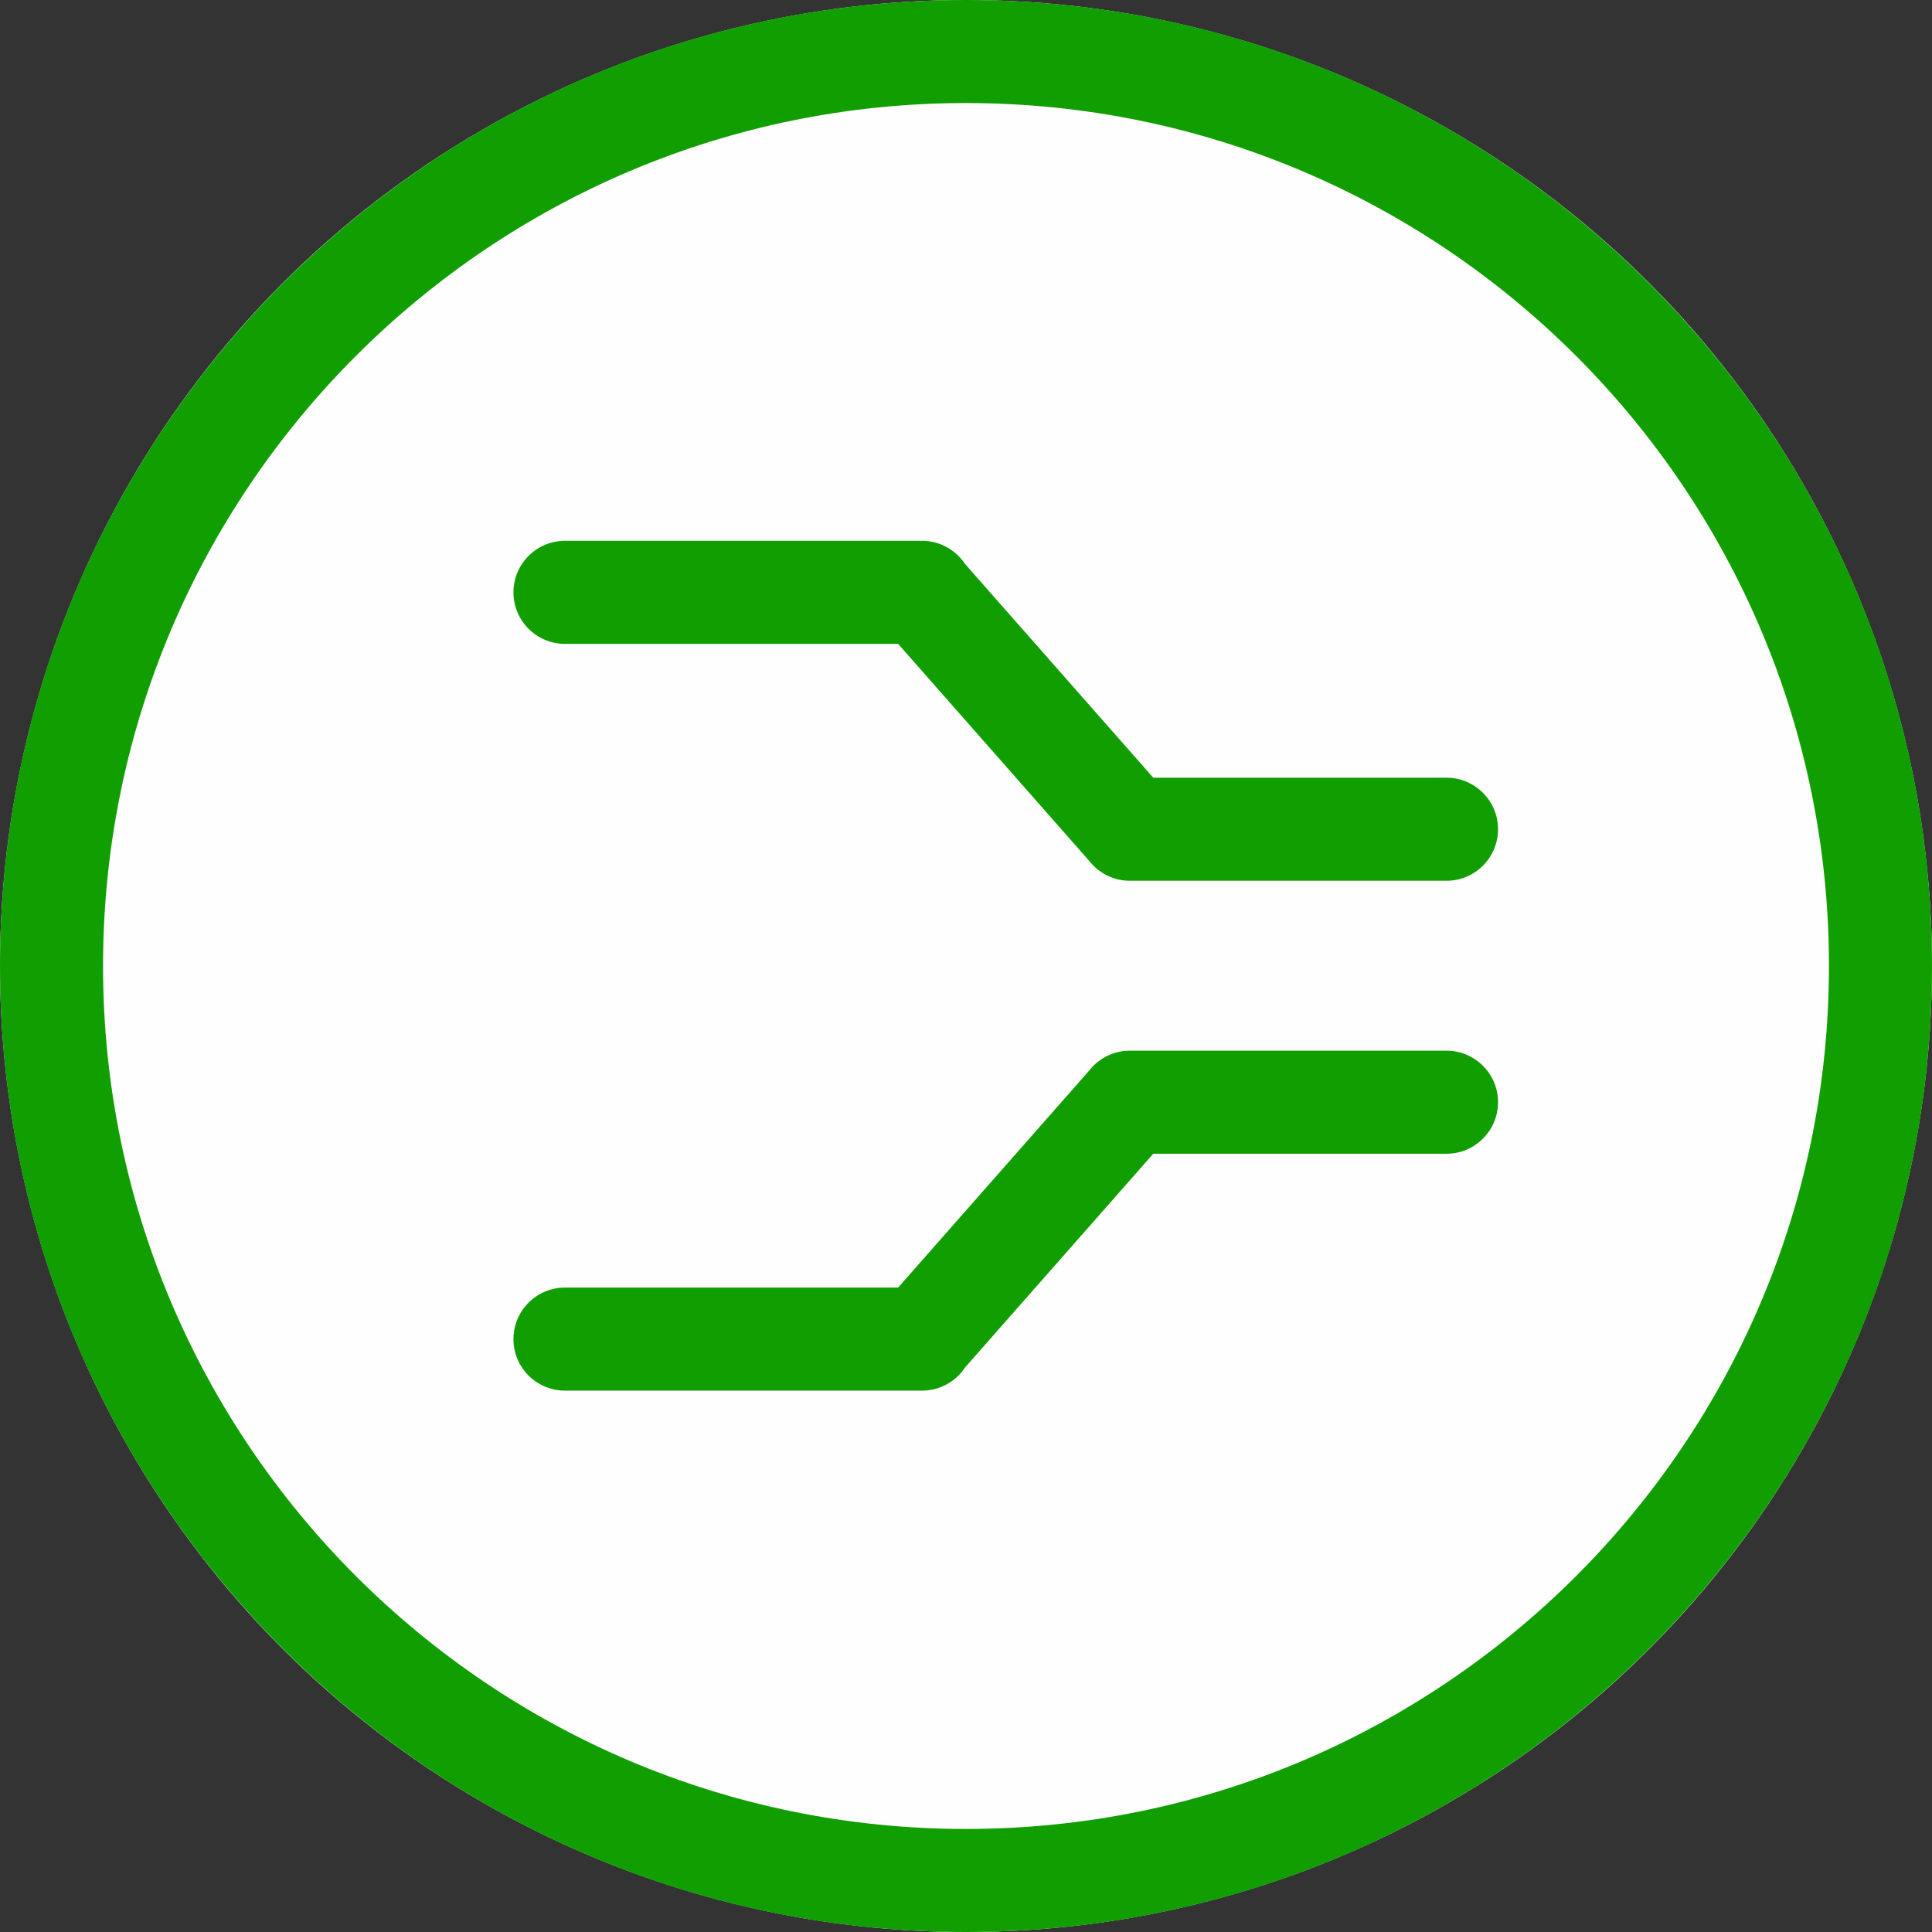
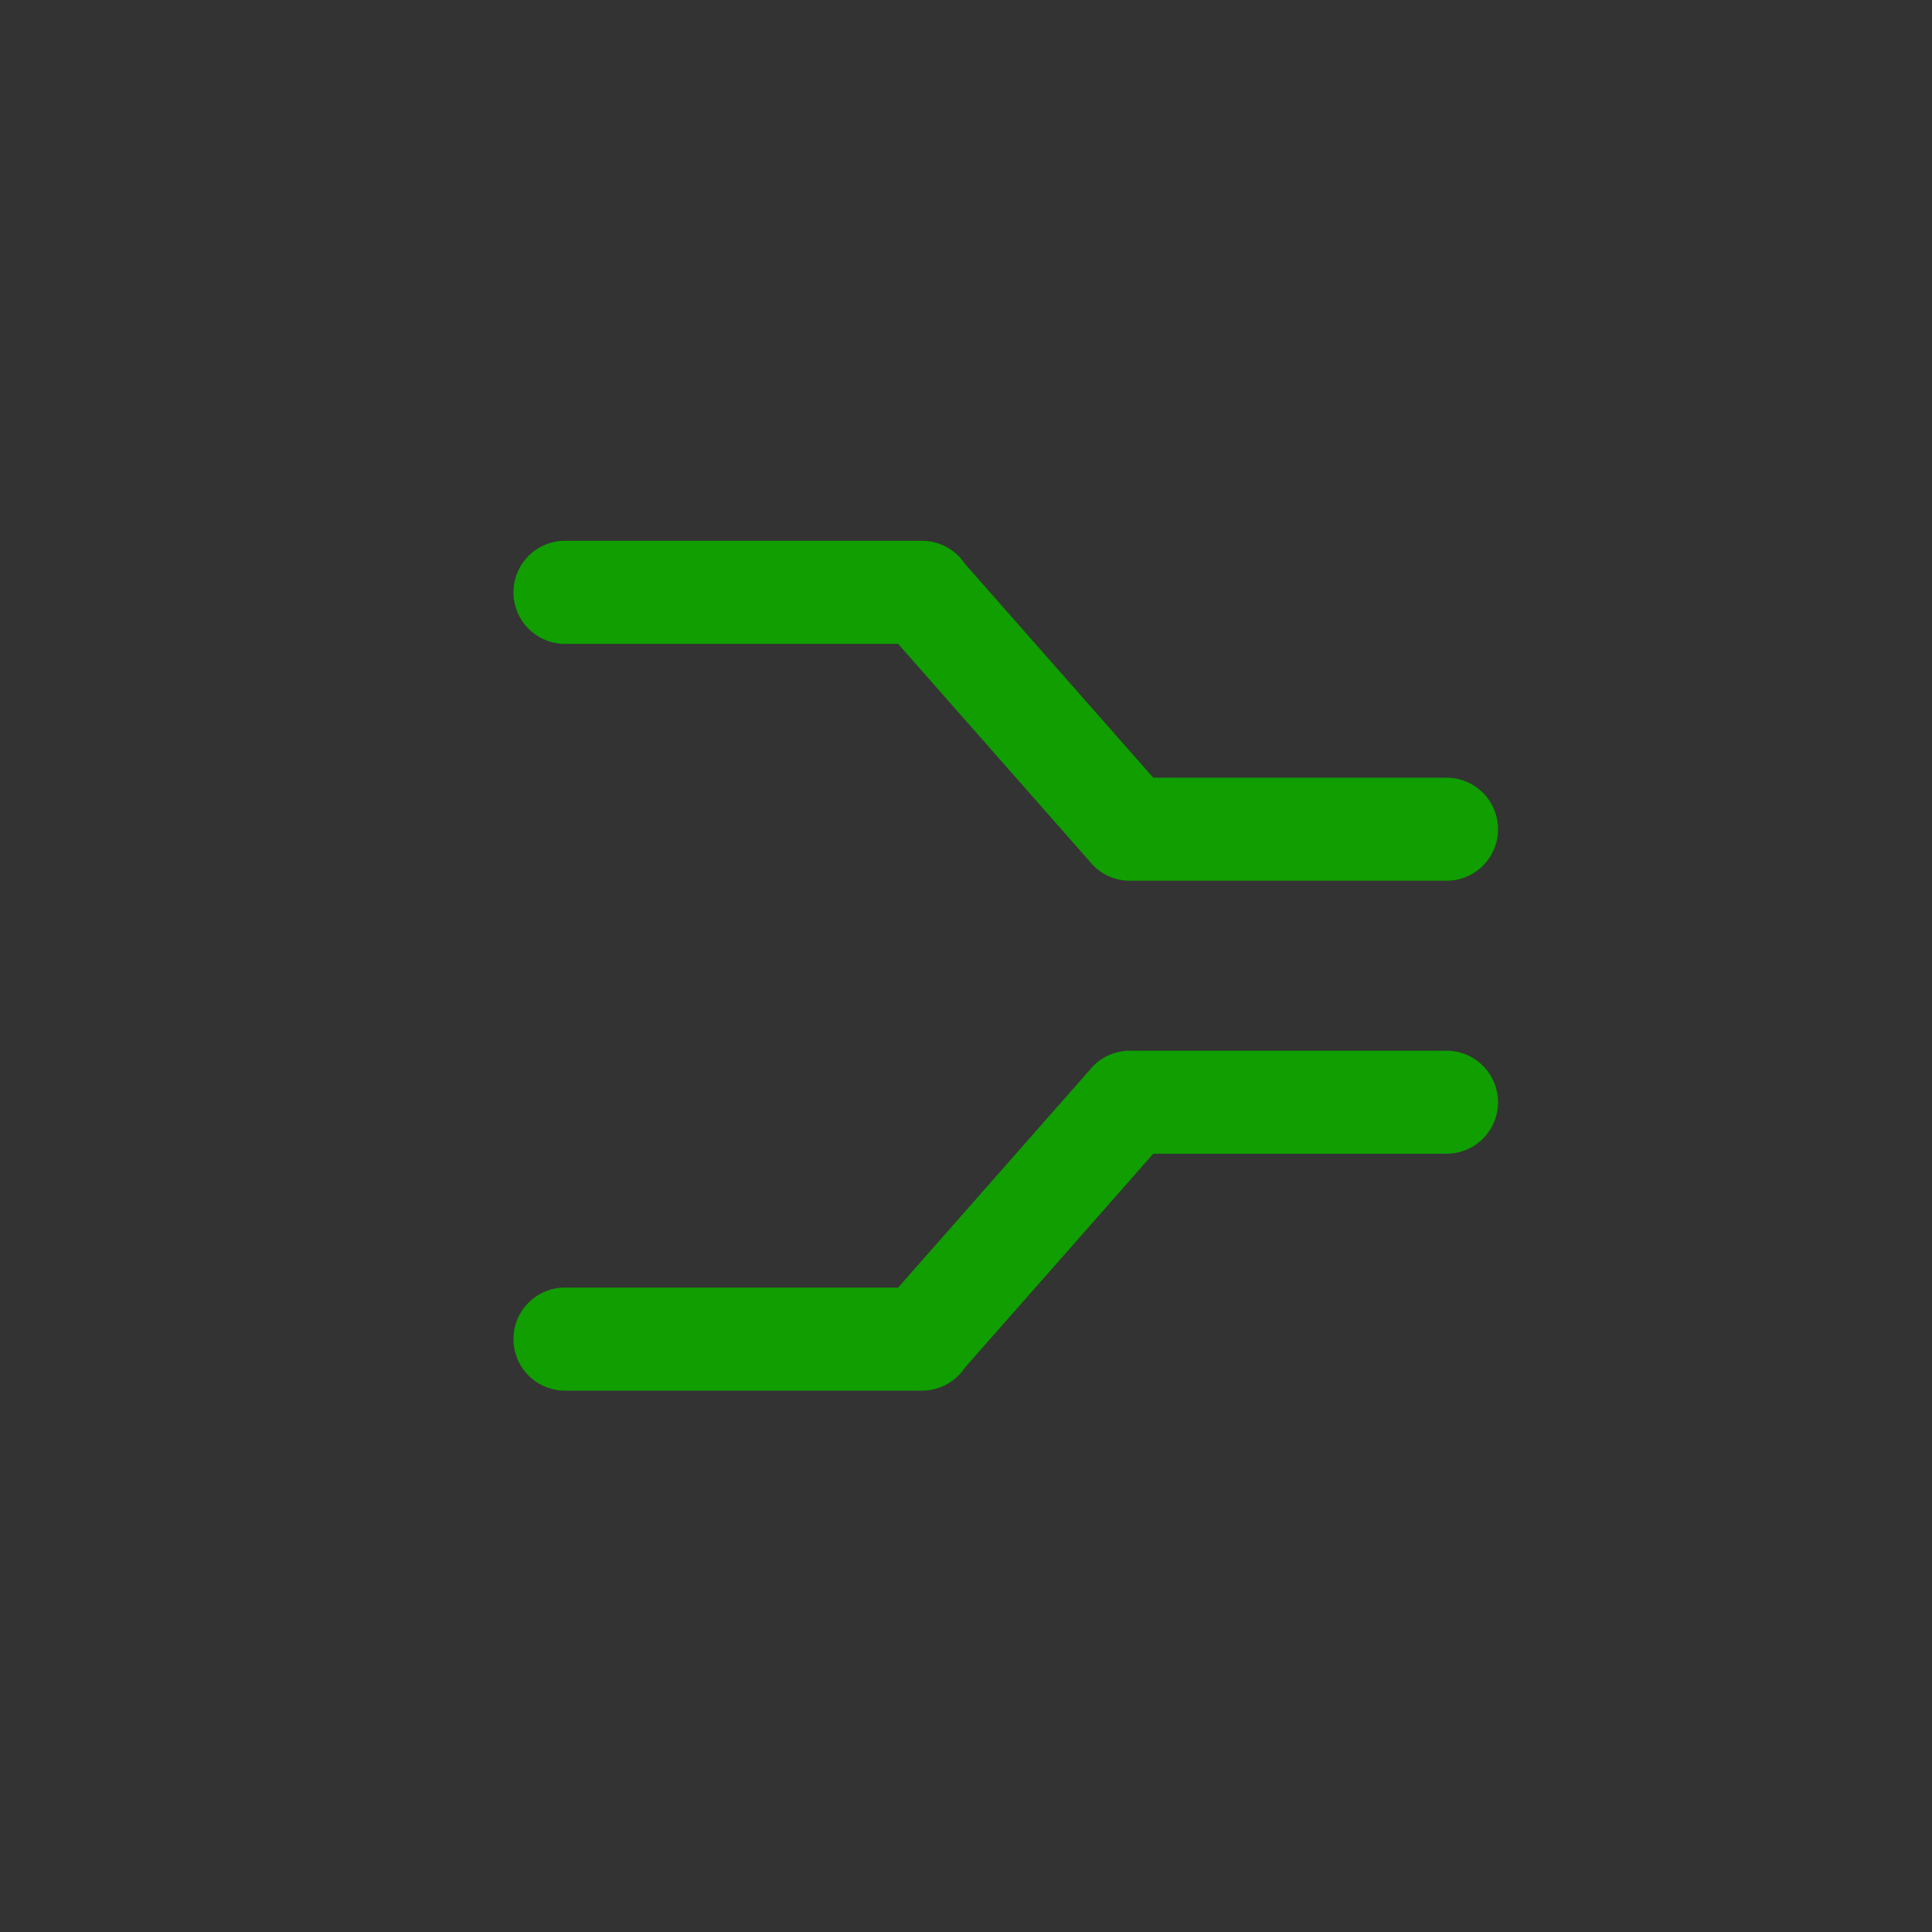
<svg xmlns="http://www.w3.org/2000/svg" width="60" height="60" viewBox="0 0 300 300" xml:space="preserve" style="fill-rule:evenodd;clip-rule:evenodd;stroke-linejoin:round;stroke-miterlimit:2">
  <rect x="0" y="0" width="300" height="300" fill="#333333" stroke="none" />
-   <circle cx="150" cy="150" r="150" style="fill:#fffefe" />
-   <path d="M150 0c82.787 0 150 67.213 150 150s-67.213 150-150 150S0 232.787 0 150 67.213 0 150 0Zm0 16c73.957 0 134 60.043 134 134s-60.043 134-134 134S16 223.957 16 150 76.043 16 150 16Z" style="fill:#109e00" />
  <path d="m169.165 166.199-29.706 33.737H87.731c-4.415 0-8 3.585-8 8 0 4.416 3.585 8 8 8h55.437a7.994 7.994 0 0 0 6.648-3.551l29.263-33.234h45.534c4.415 0 8-3.584 8-8 0-4.415-3.585-8-8-8h-49.167a7.987 7.987 0 0 0-6.281 3.048Zm0-32.483-29.706-33.738H87.731c-4.415 0-8-3.584-8-8 0-4.415 3.585-7.999 8-8h55.437a7.998 7.998 0 0 1 6.648 3.552l29.263 33.233h45.534c4.415 0 8 3.585 8 8 0 4.416-3.585 8-8 8h-49.167a7.986 7.986 0 0 1-6.281-3.047Z" style="fill:#109e00" />
</svg>